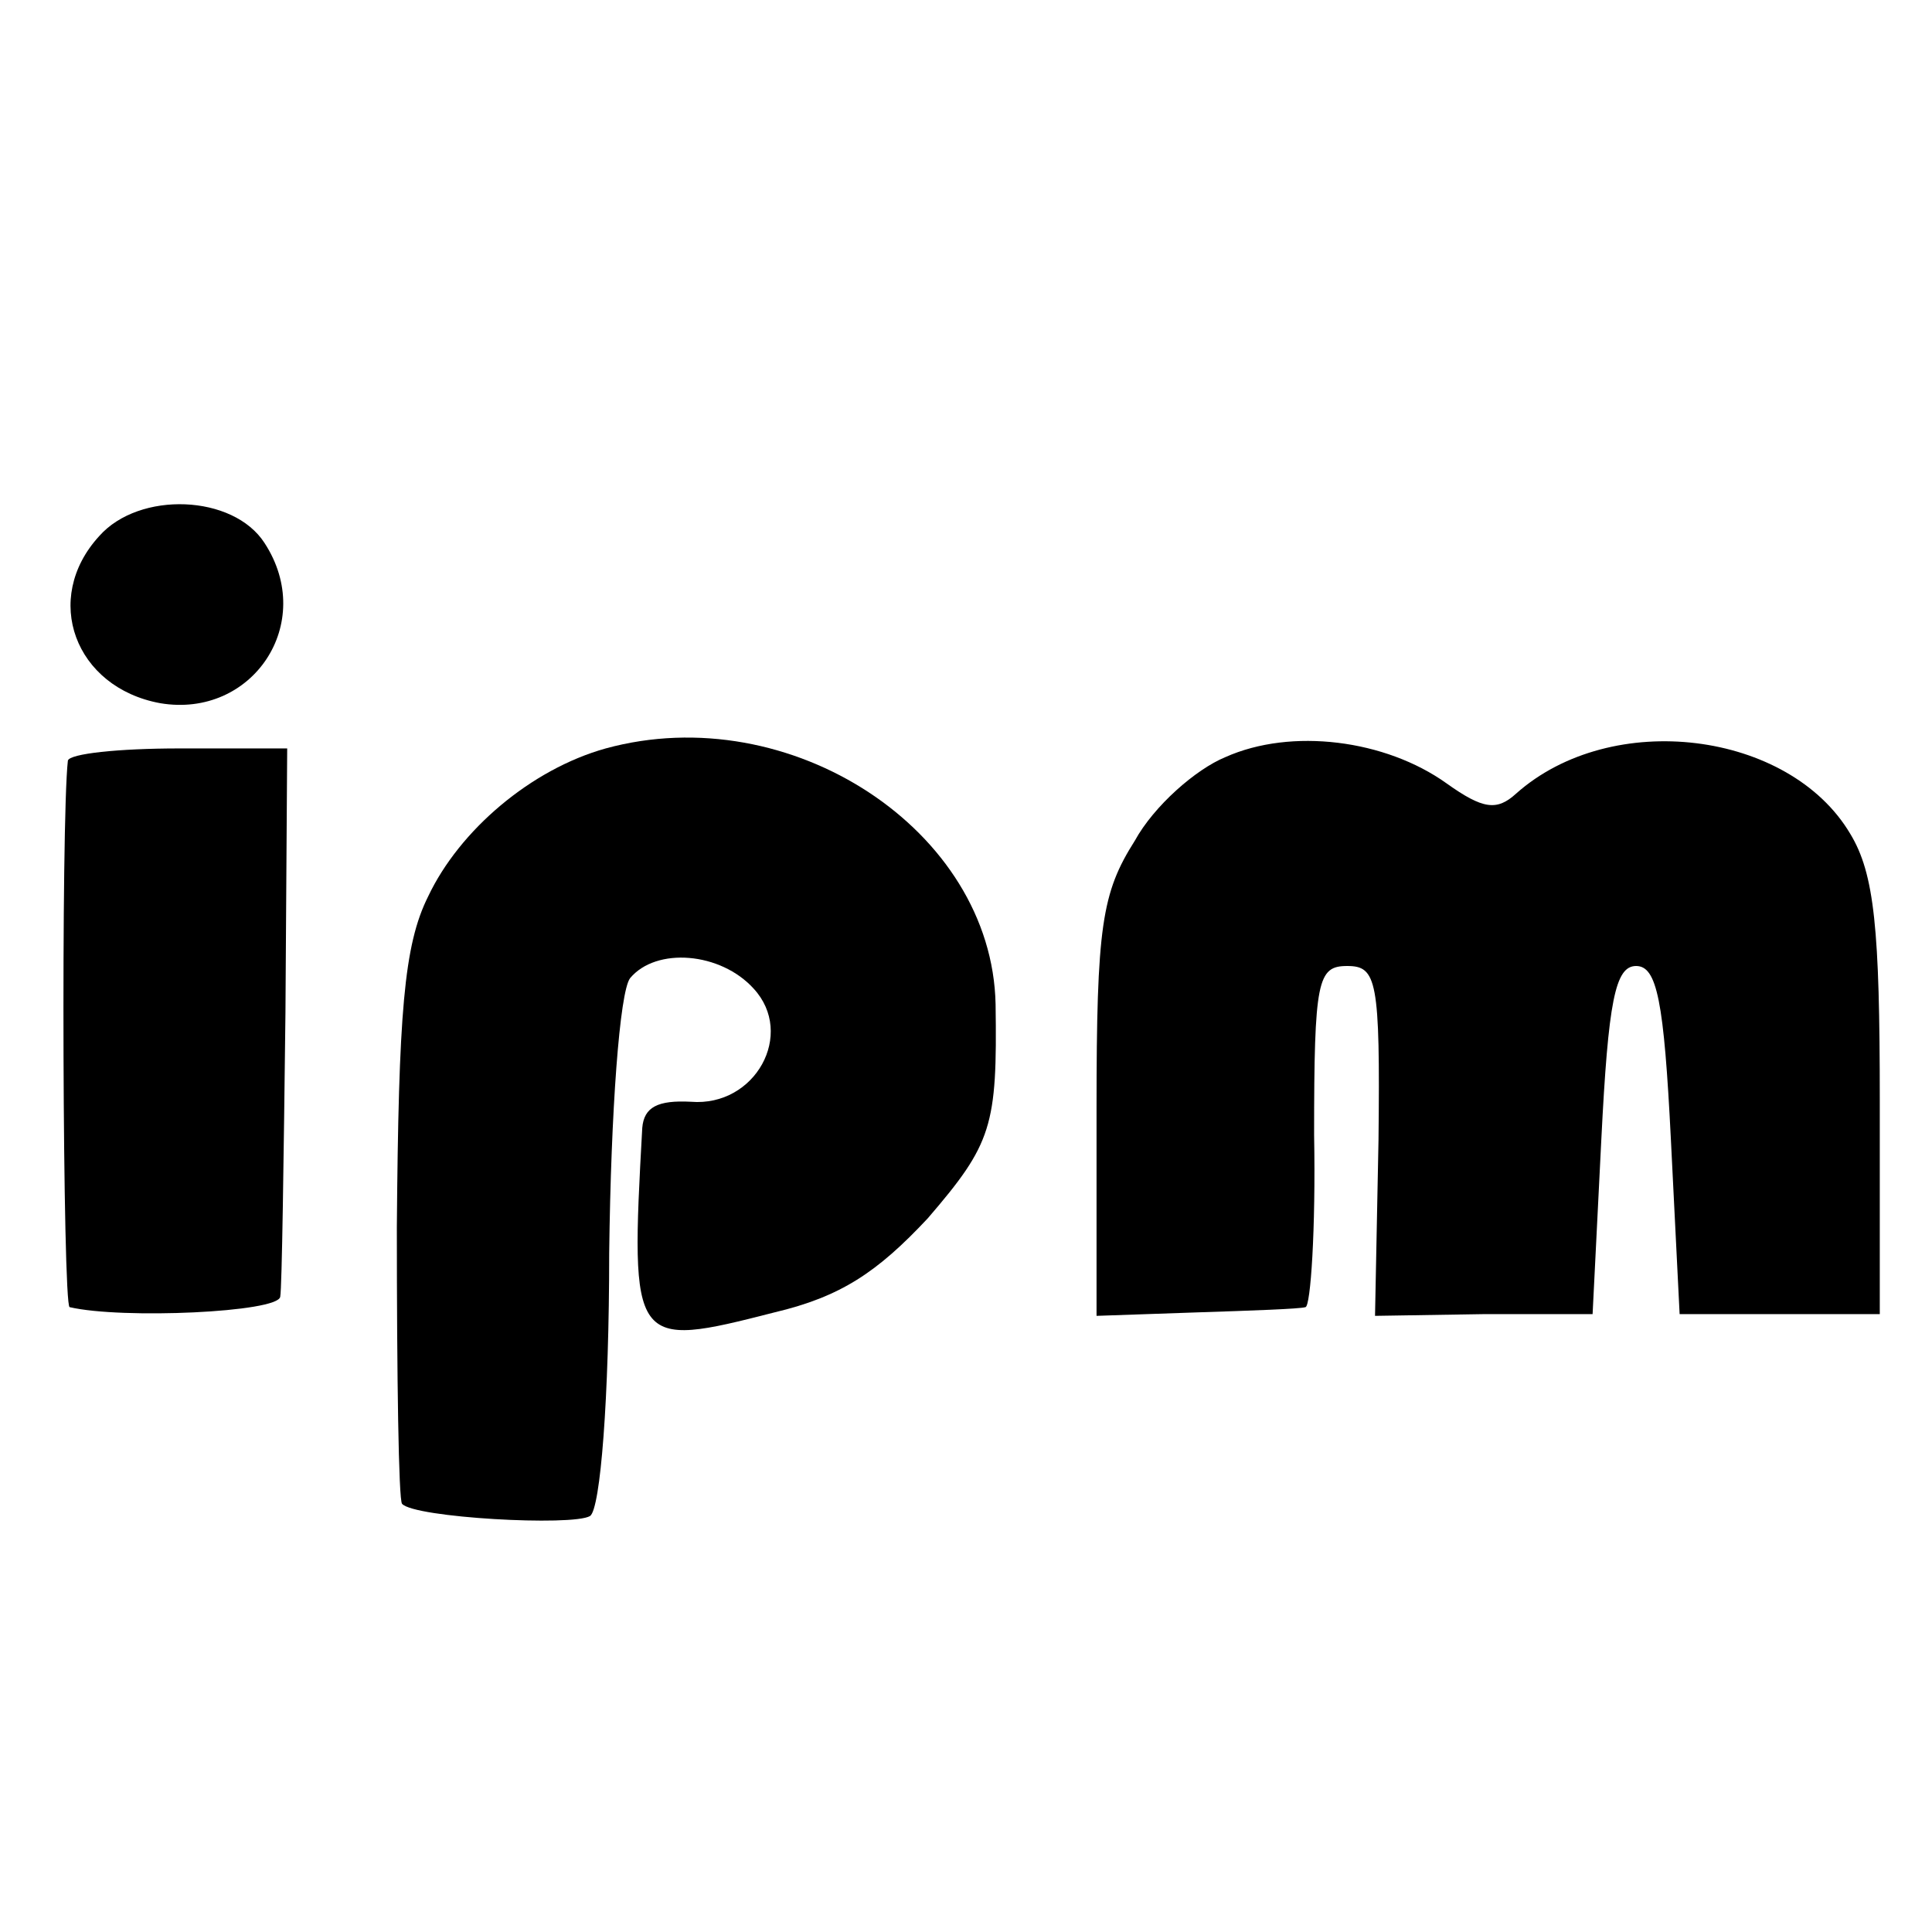
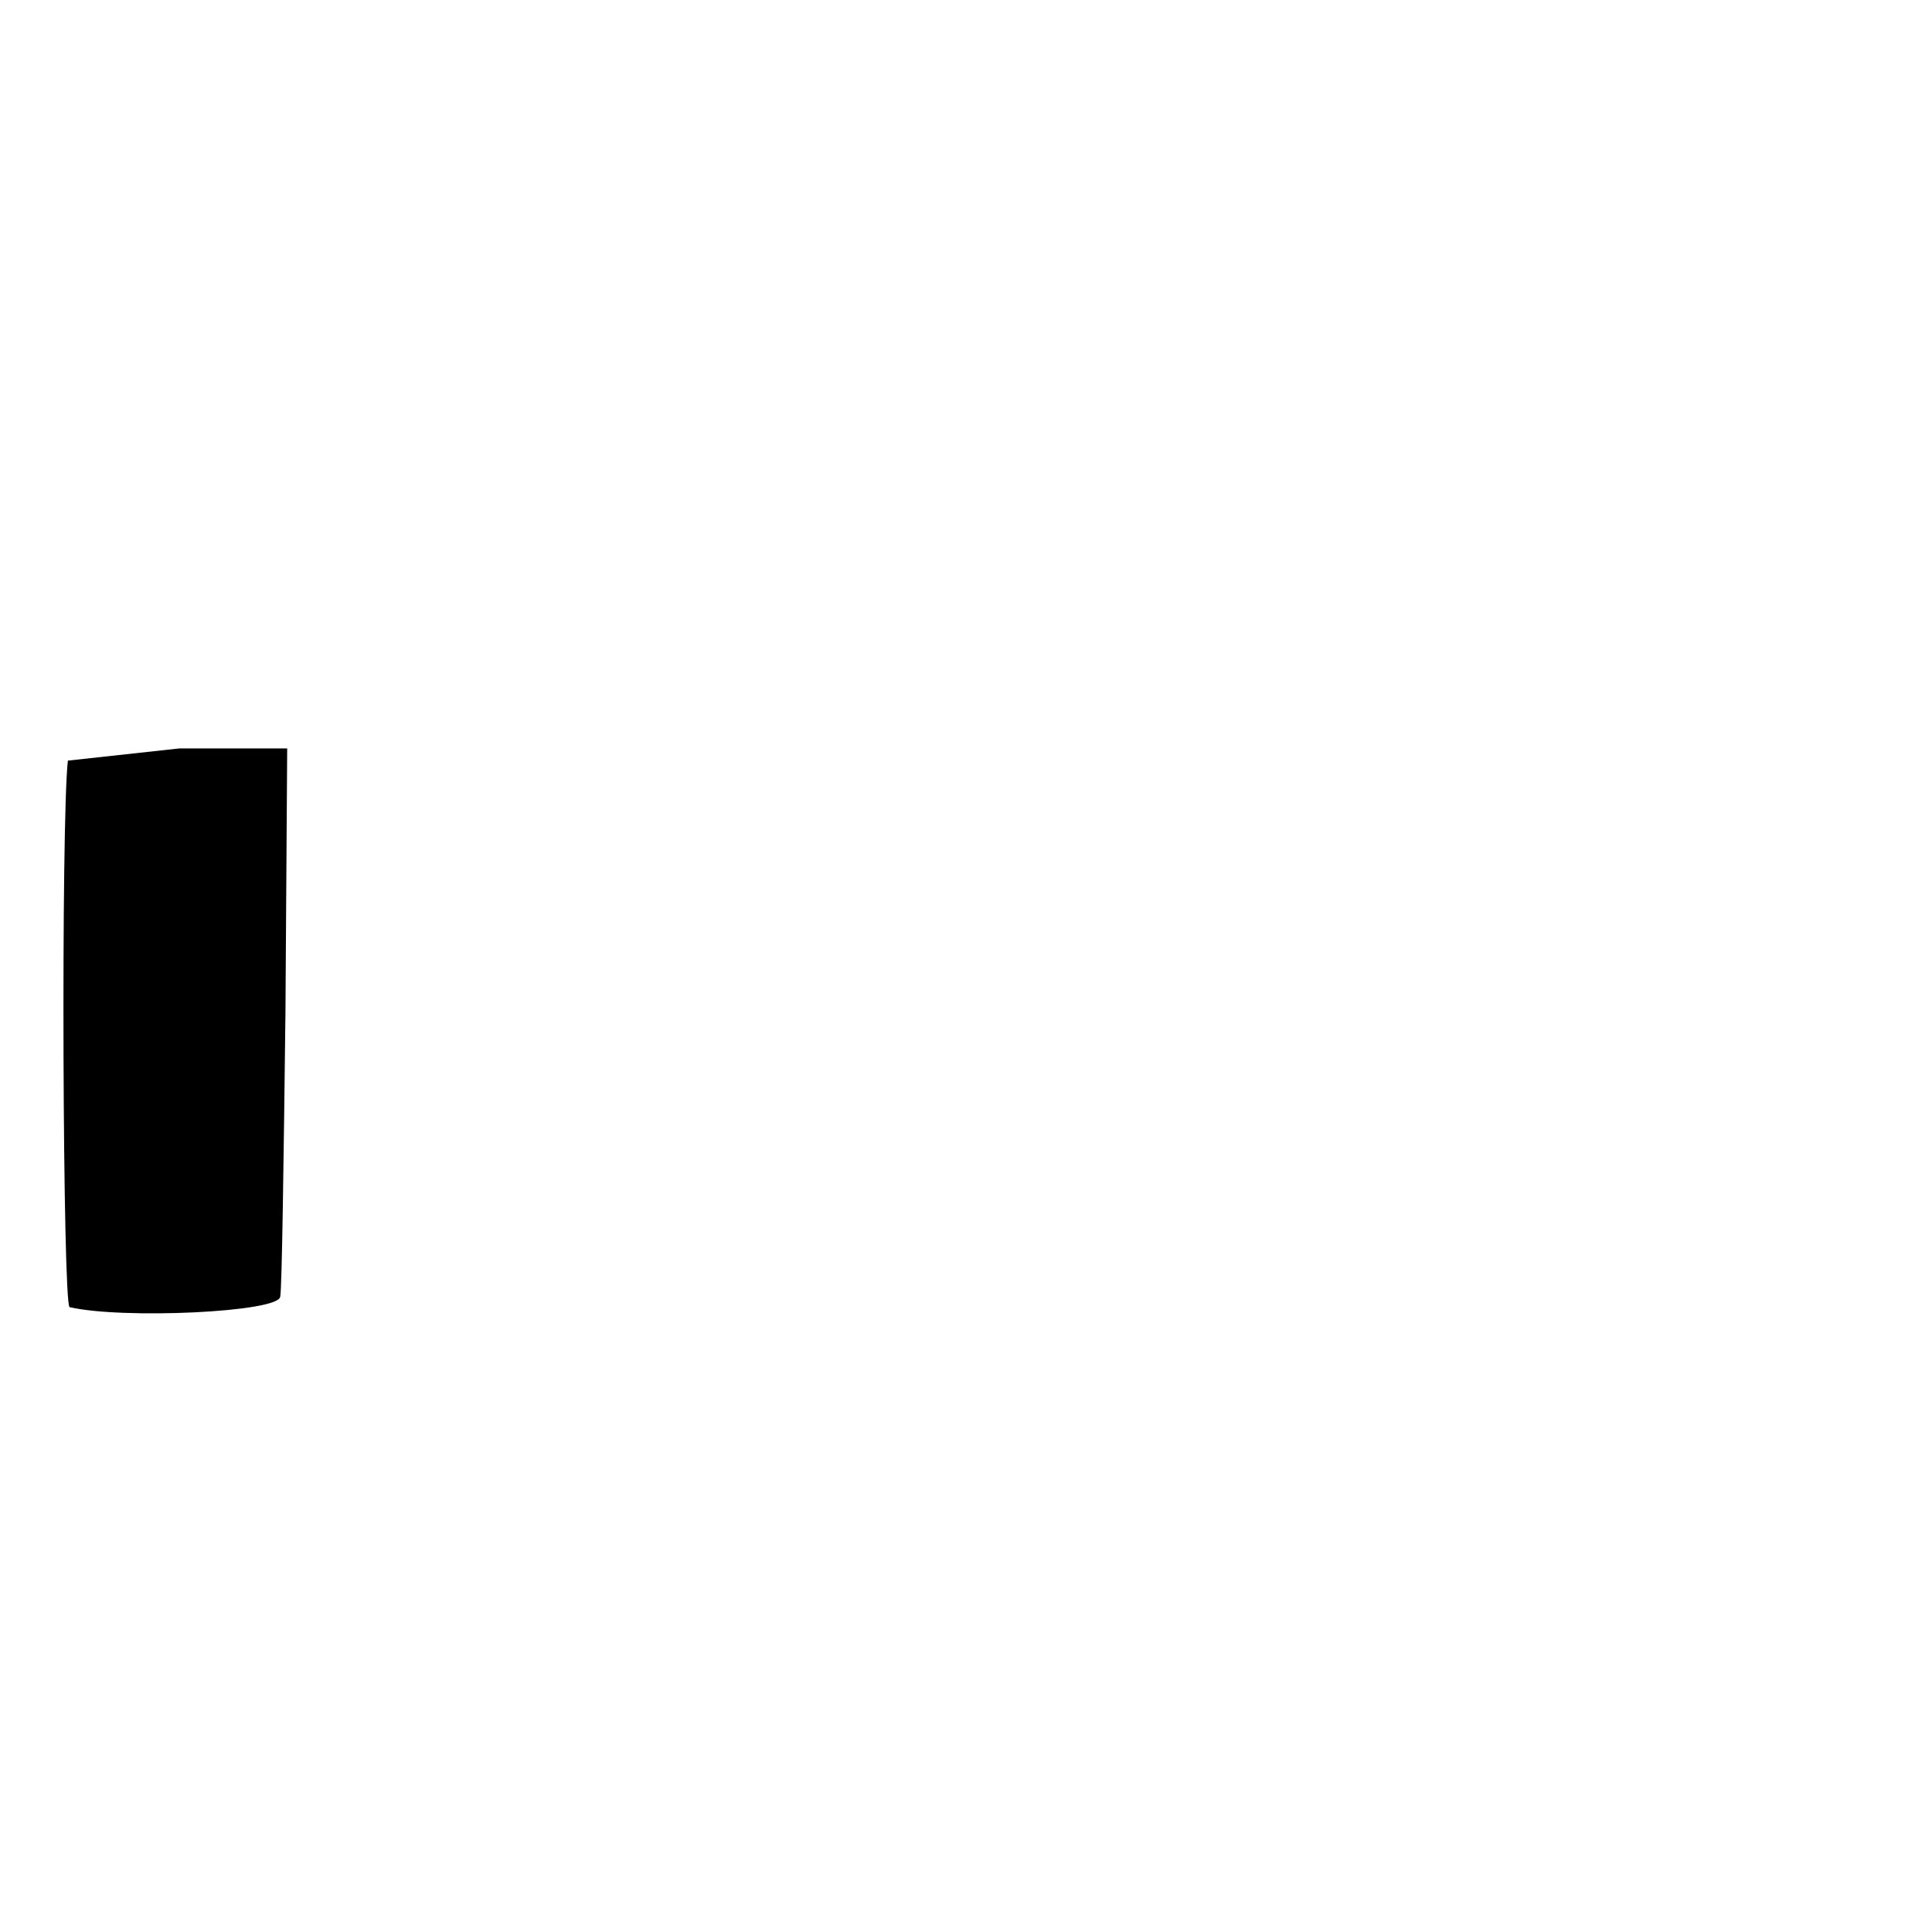
<svg xmlns="http://www.w3.org/2000/svg" version="1.0" width="111pt" height="111pt" viewBox="0 0 111 111" preserveAspectRatio="xMidYMid meet">
  <g transform="translate(0,111) scale(0.1,-0.1)" fill="#000000" stroke="none">
-     <path d="M57 802 c-33 -36 -14 -87 35 -96 53 -9 90 46 60 92 -18 28 -72 30 -95 4z" />
-     <path d="M348 680 c-43 -12 -84 -47 -102 -85 -14 -28 -17 -67 -18 -190 0 -86 1 -157 3 -159 7 -8 98 -13 108 -7 6 4 11 68 11 151 1 82 6 150 12 158 15 18 52 15 71 -6 24 -26 1 -68 -36 -65 -19 1 -27 -3 -28 -15 -7 -126 -6 -127 76 -106 38 9 59 23 88 54 37 43 40 53 39 123 -2 100 -118 176 -224 147z" />
-     <path d="M704 675 c-17 -7 -41 -28 -52 -48 -19 -30 -22 -49 -22 -154 l0 -119 58 2 c31 1 59 2 62 3 3 0 6 45 5 99 0 89 2 97 19 97 17 0 19 -8 18 -100 l-2 -101 63 1 62 0 5 100 c4 80 8 100 20 100 12 0 16 -20 20 -100 l5 -100 58 0 57 0 0 123 c0 98 -3 130 -17 153 -35 59 -137 72 -192 23 -11 -10 -19 -9 -40 6 -35 25 -89 32 -127 15z" />
-     <path d="M39 673 c-4 -35 -3 -313 1 -314 30 -7 120 -3 121 6 1 5 2 79 3 163 l1 152 -62 0 c-35 0 -63 -3 -64 -7z" />
+     <path d="M39 673 c-4 -35 -3 -313 1 -314 30 -7 120 -3 121 6 1 5 2 79 3 163 l1 152 -62 0 z" />
  </g>
</svg>